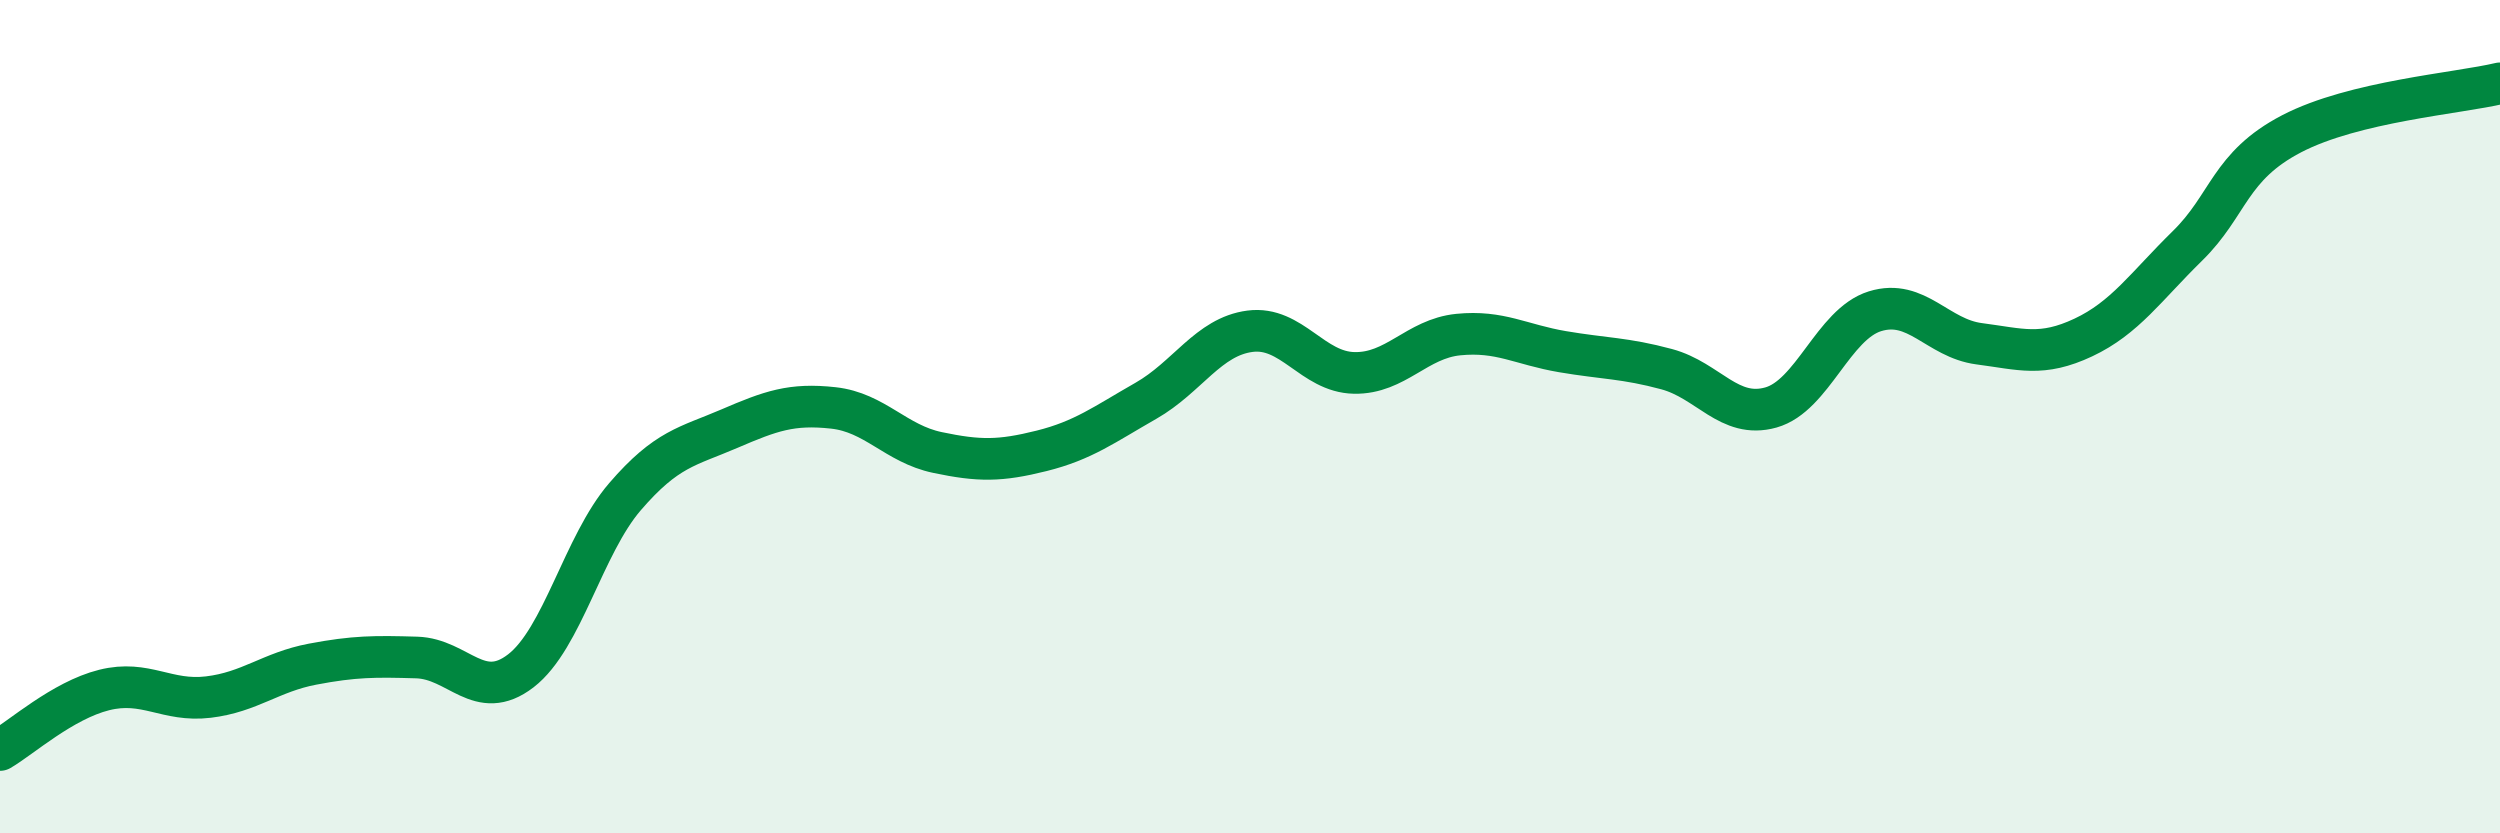
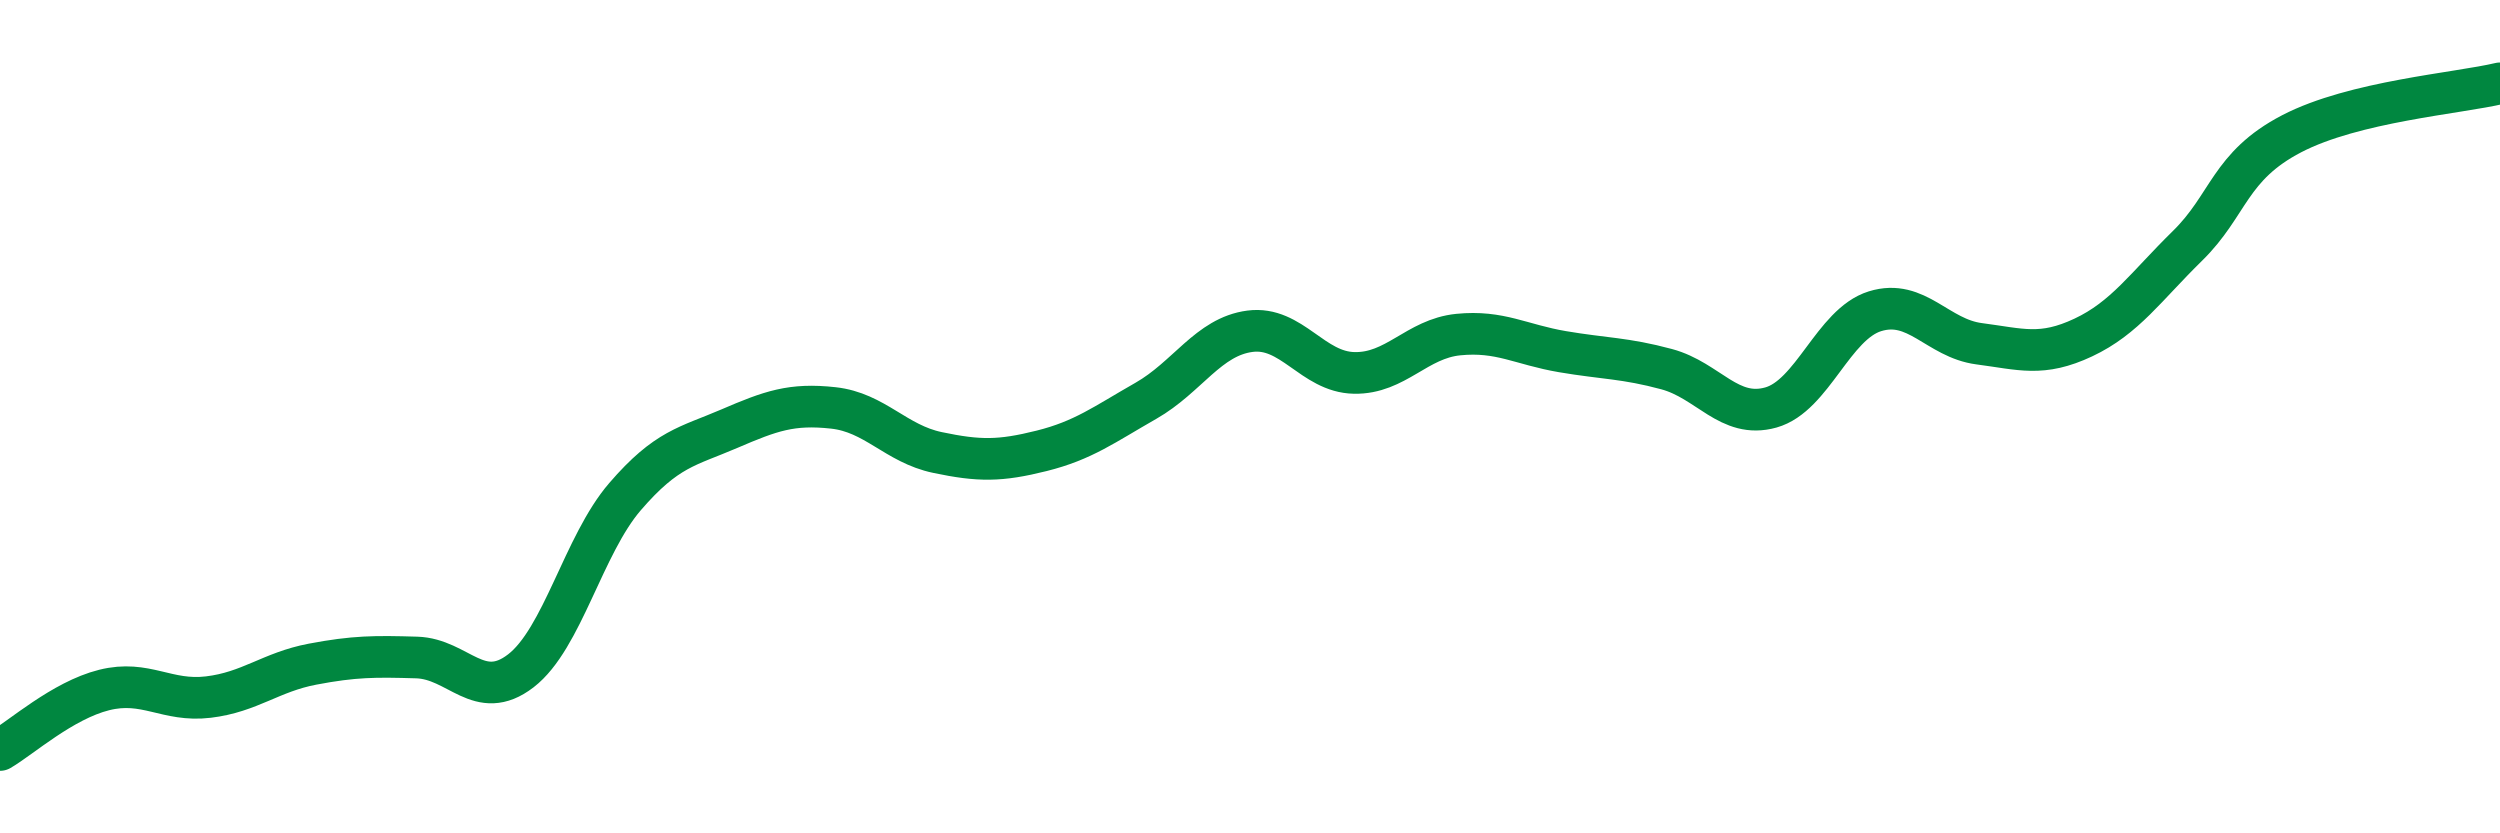
<svg xmlns="http://www.w3.org/2000/svg" width="60" height="20" viewBox="0 0 60 20">
-   <path d="M 0,18 C 0.5,17.71 1.5,16.81 2.5,16.56 C 3.5,16.31 4,16.85 5,16.73 C 6,16.61 6.5,16.13 7.5,15.94 C 8.5,15.75 9,15.75 10,15.78 C 11,15.81 11.5,16.87 12.5,16.1 C 13.5,15.33 14,13.08 15,11.92 C 16,10.76 16.5,10.72 17.5,10.29 C 18.5,9.86 19,9.68 20,9.79 C 21,9.9 21.5,10.65 22.5,10.86 C 23.5,11.07 24,11.07 25,10.82 C 26,10.57 26.5,10.19 27.5,9.62 C 28.5,9.05 29,8.08 30,7.95 C 31,7.82 31.5,8.93 32.5,8.95 C 33.5,8.97 34,8.13 35,8.03 C 36,7.93 36.5,8.27 37.5,8.44 C 38.5,8.61 39,8.59 40,8.86 C 41,9.13 41.5,10.06 42.5,9.78 C 43.5,9.5 44,7.78 45,7.47 C 46,7.16 46.5,8.12 47.5,8.25 C 48.5,8.38 49,8.57 50,8.1 C 51,7.63 51.5,6.88 52.5,5.9 C 53.5,4.92 53.5,3.99 55,3.21 C 56.5,2.43 59,2.24 60,2L60 20L0 20Z" fill="#008740" opacity="0.1" stroke-linecap="round" stroke-linejoin="round" />
  <path d="M 0,18 C 0.5,17.71 1.5,16.81 2.5,16.56 C 3.5,16.31 4,16.85 5,16.73 C 6,16.61 6.5,16.13 7.5,15.94 C 8.5,15.75 9,15.75 10,15.78 C 11,15.81 11.5,16.87 12.5,16.1 C 13.5,15.33 14,13.08 15,11.92 C 16,10.76 16.5,10.72 17.5,10.29 C 18.5,9.86 19,9.68 20,9.79 C 21,9.9 21.5,10.65 22.5,10.86 C 23.5,11.07 24,11.07 25,10.82 C 26,10.57 26.5,10.19 27.5,9.62 C 28.5,9.05 29,8.08 30,7.95 C 31,7.82 31.5,8.93 32.5,8.95 C 33.5,8.97 34,8.13 35,8.03 C 36,7.93 36.5,8.27 37.5,8.44 C 38.5,8.61 39,8.59 40,8.86 C 41,9.13 41.5,10.06 42.5,9.78 C 43.5,9.5 44,7.78 45,7.47 C 46,7.16 46.5,8.12 47.5,8.25 C 48.5,8.38 49,8.57 50,8.1 C 51,7.63 51.5,6.88 52.5,5.9 C 53.5,4.92 53.5,3.99 55,3.21 C 56.5,2.43 59,2.24 60,2" stroke="#008740" stroke-width="1" fill="none" stroke-linecap="round" stroke-linejoin="round" />
</svg>